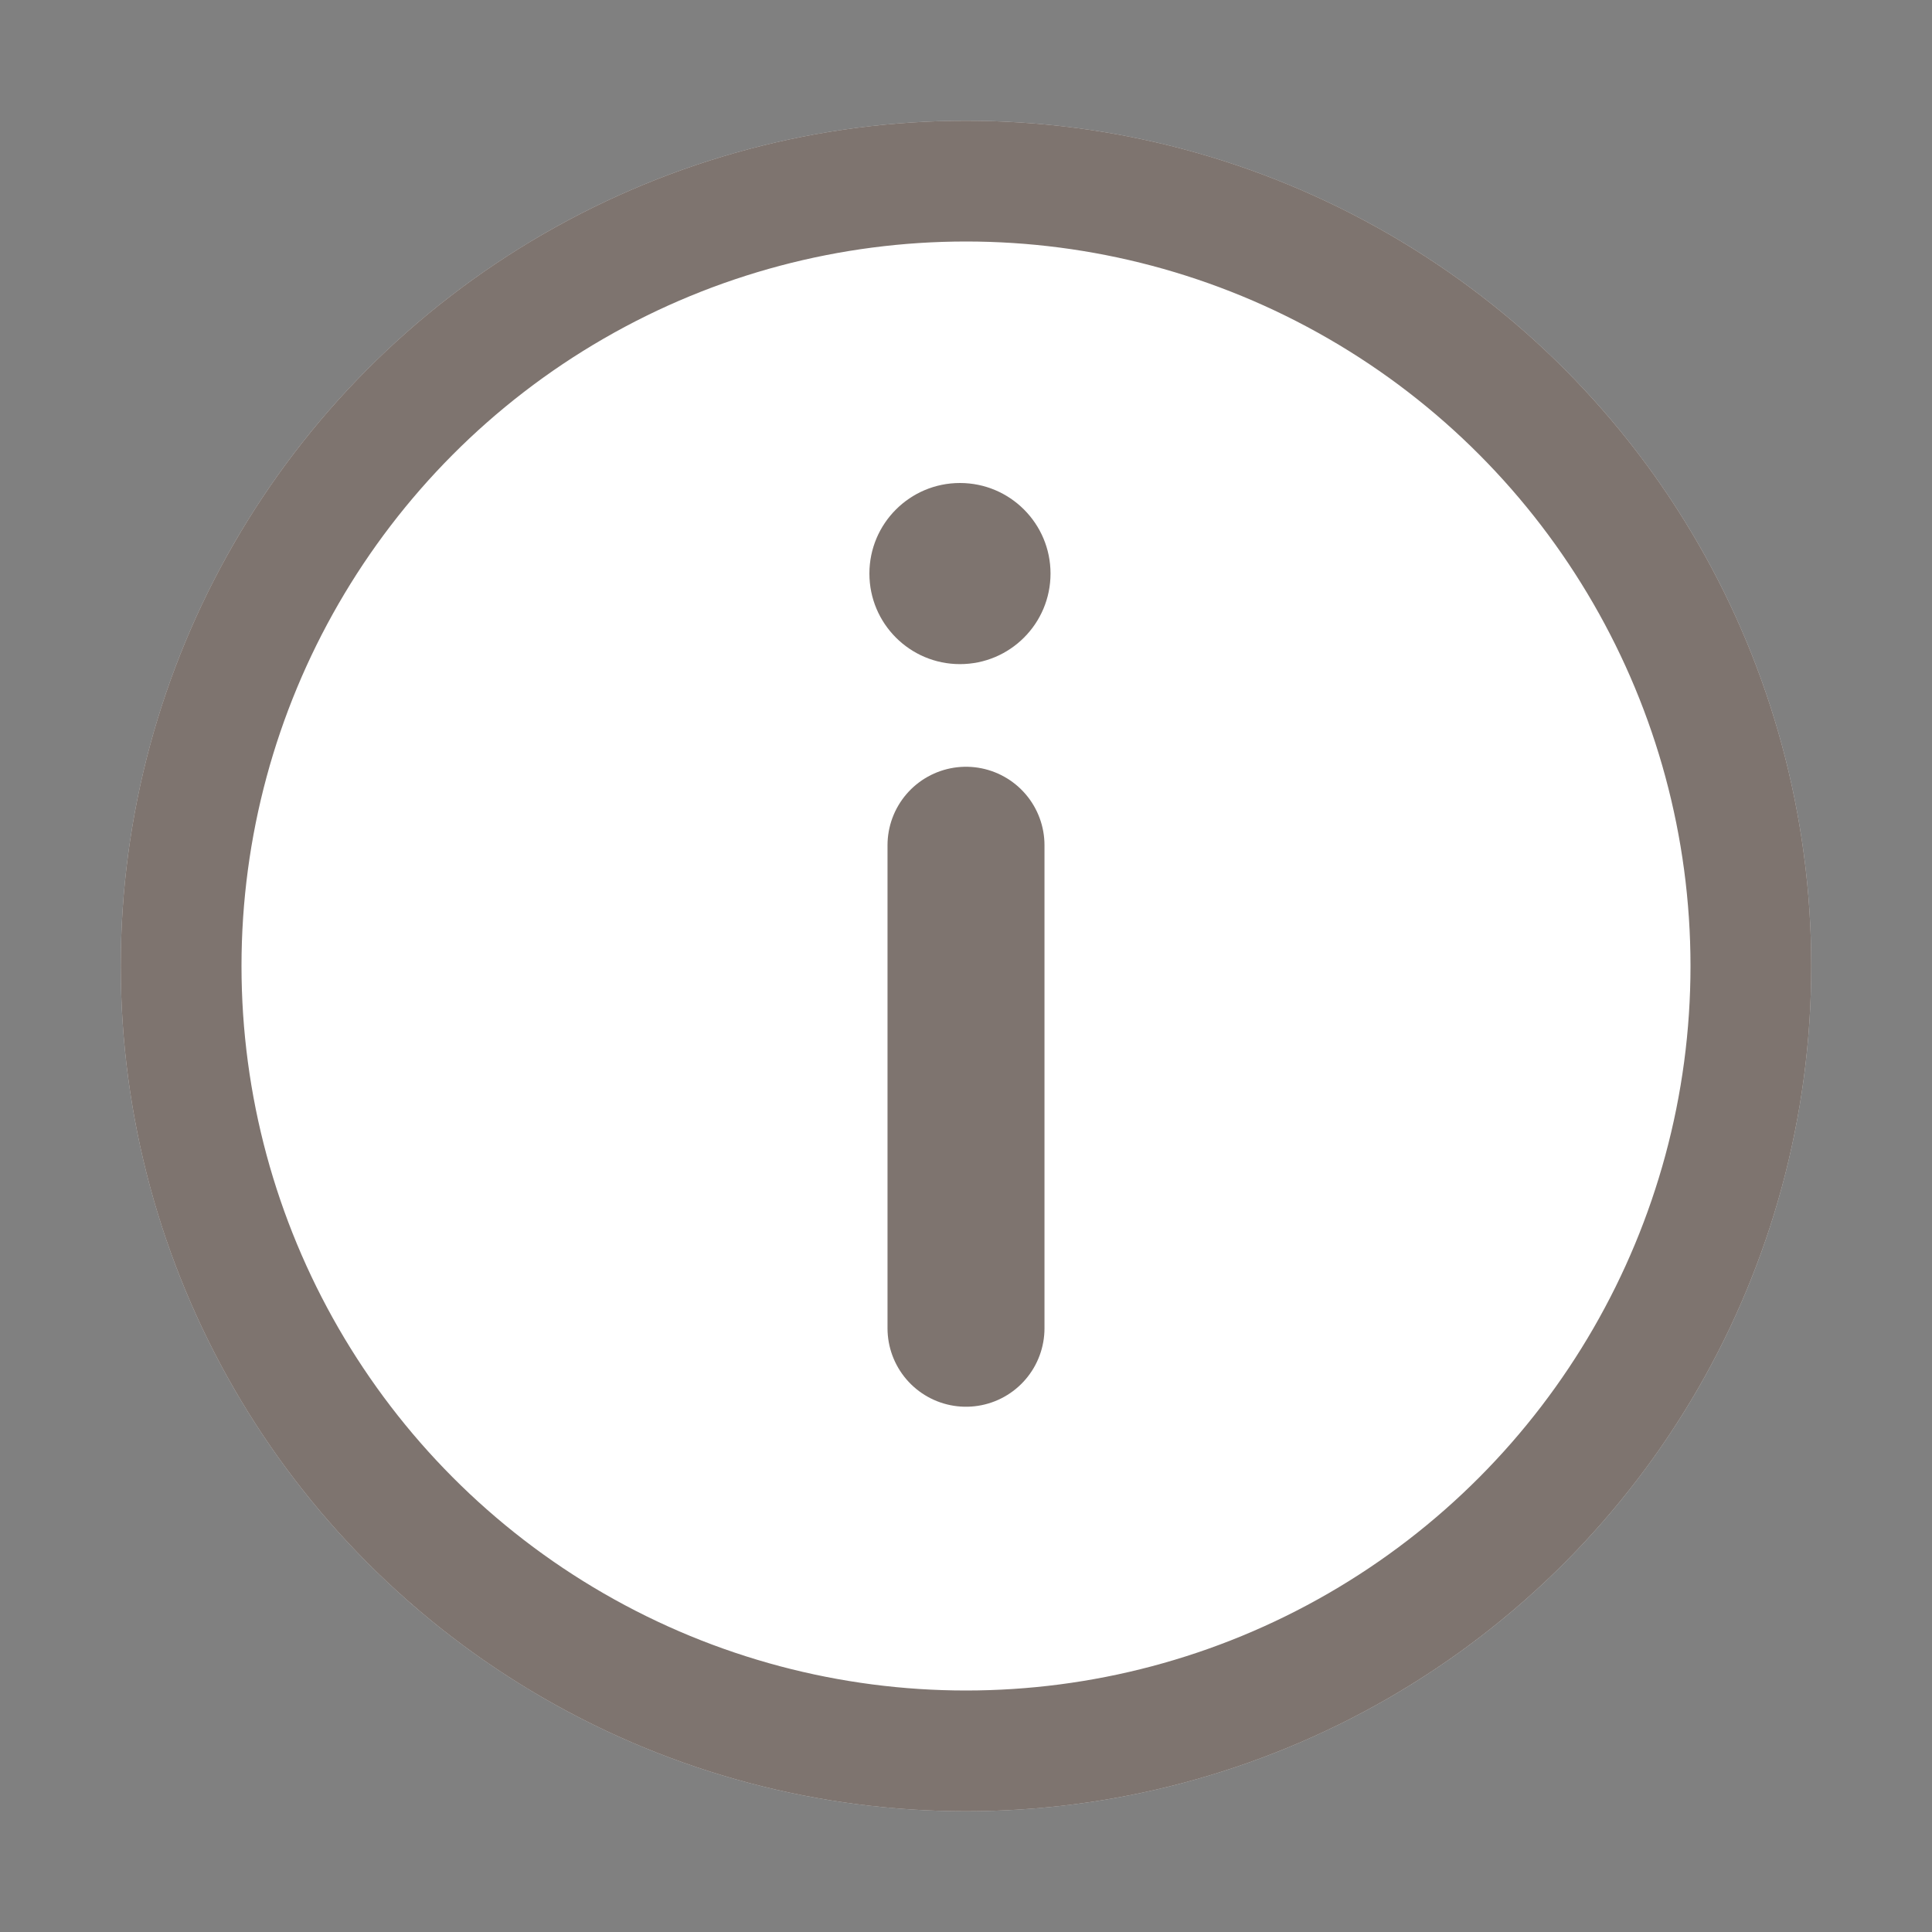
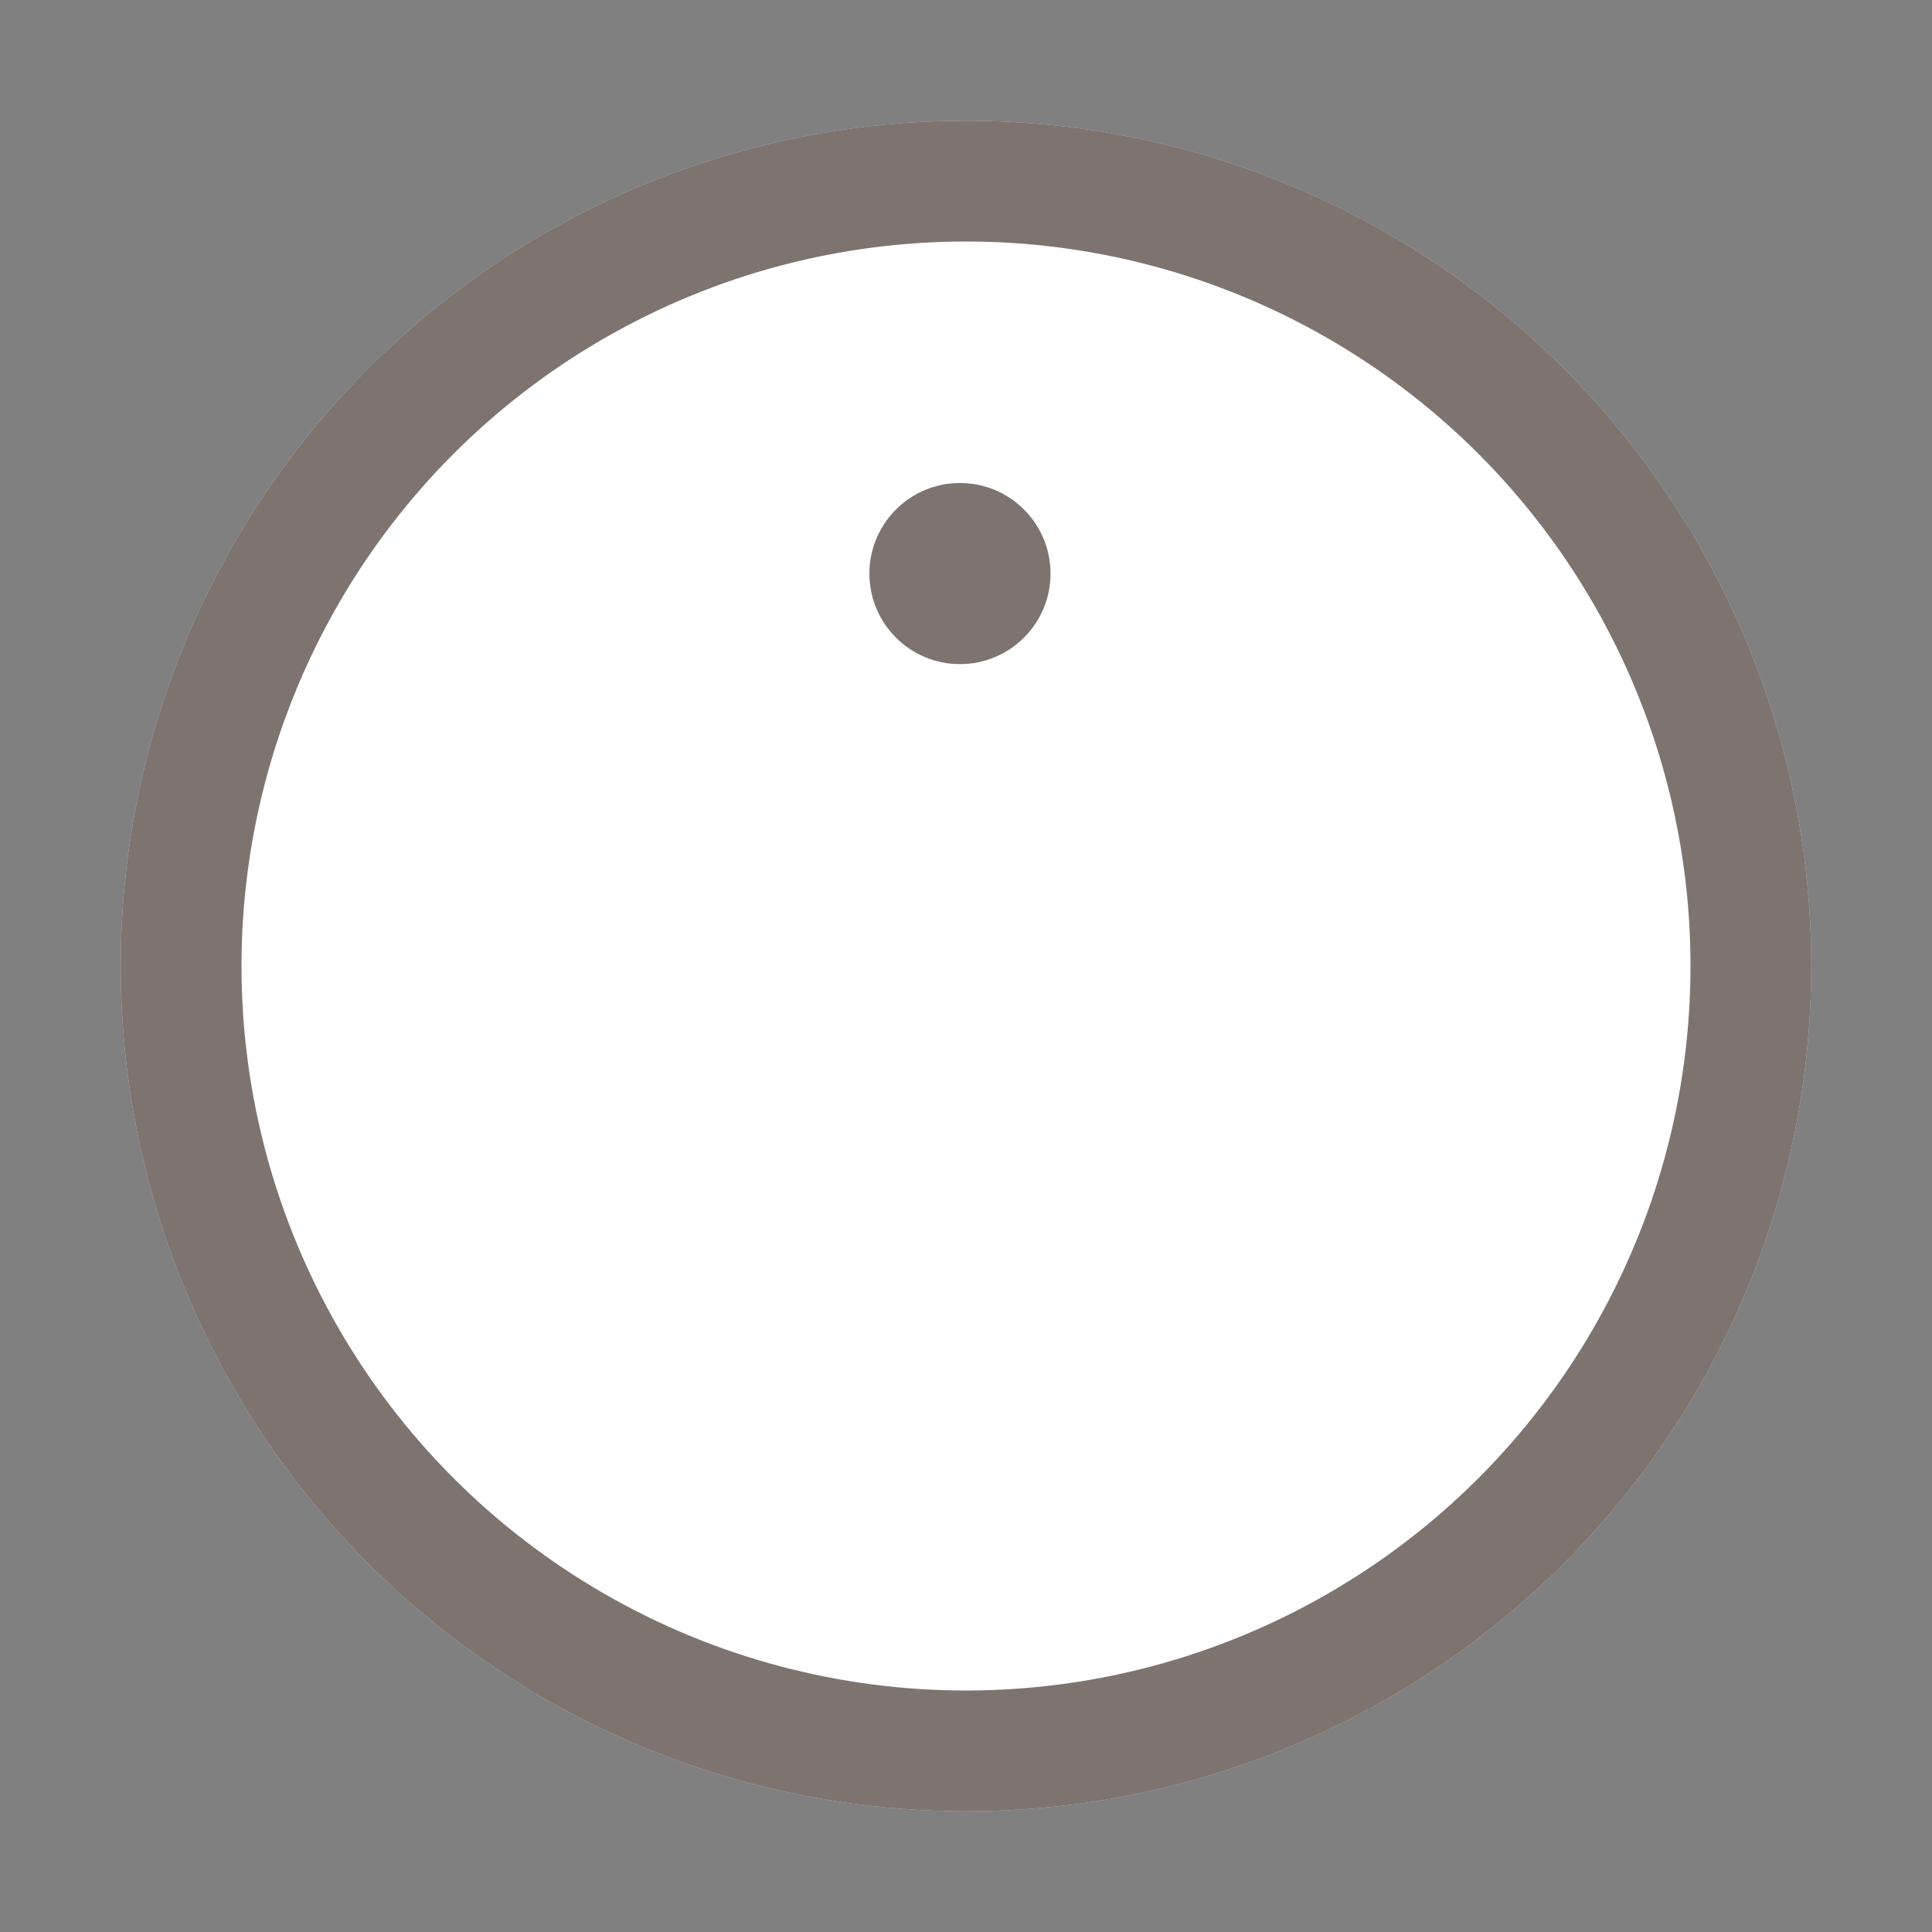
<svg xmlns="http://www.w3.org/2000/svg" width="16" height="16" viewBox="0 0 16 16" fill="none">
  <rect x="0" y="0" width="16" height="16" fill="#808080" stroke="none" />
  <circle cx="8" cy="8" r="7" fill="#fff" />
  <circle cx="8" cy="8" r="6.5" stroke="#483933" stroke-opacity=".7" />
-   <path d="M8 7v4" stroke="#483933" stroke-opacity=".7" stroke-width="1.3" stroke-linecap="round" stroke-linejoin="round" />
  <circle cx="7.95" cy="4.75" r=".75" fill="#483933" fill-opacity=".7" />
</svg>